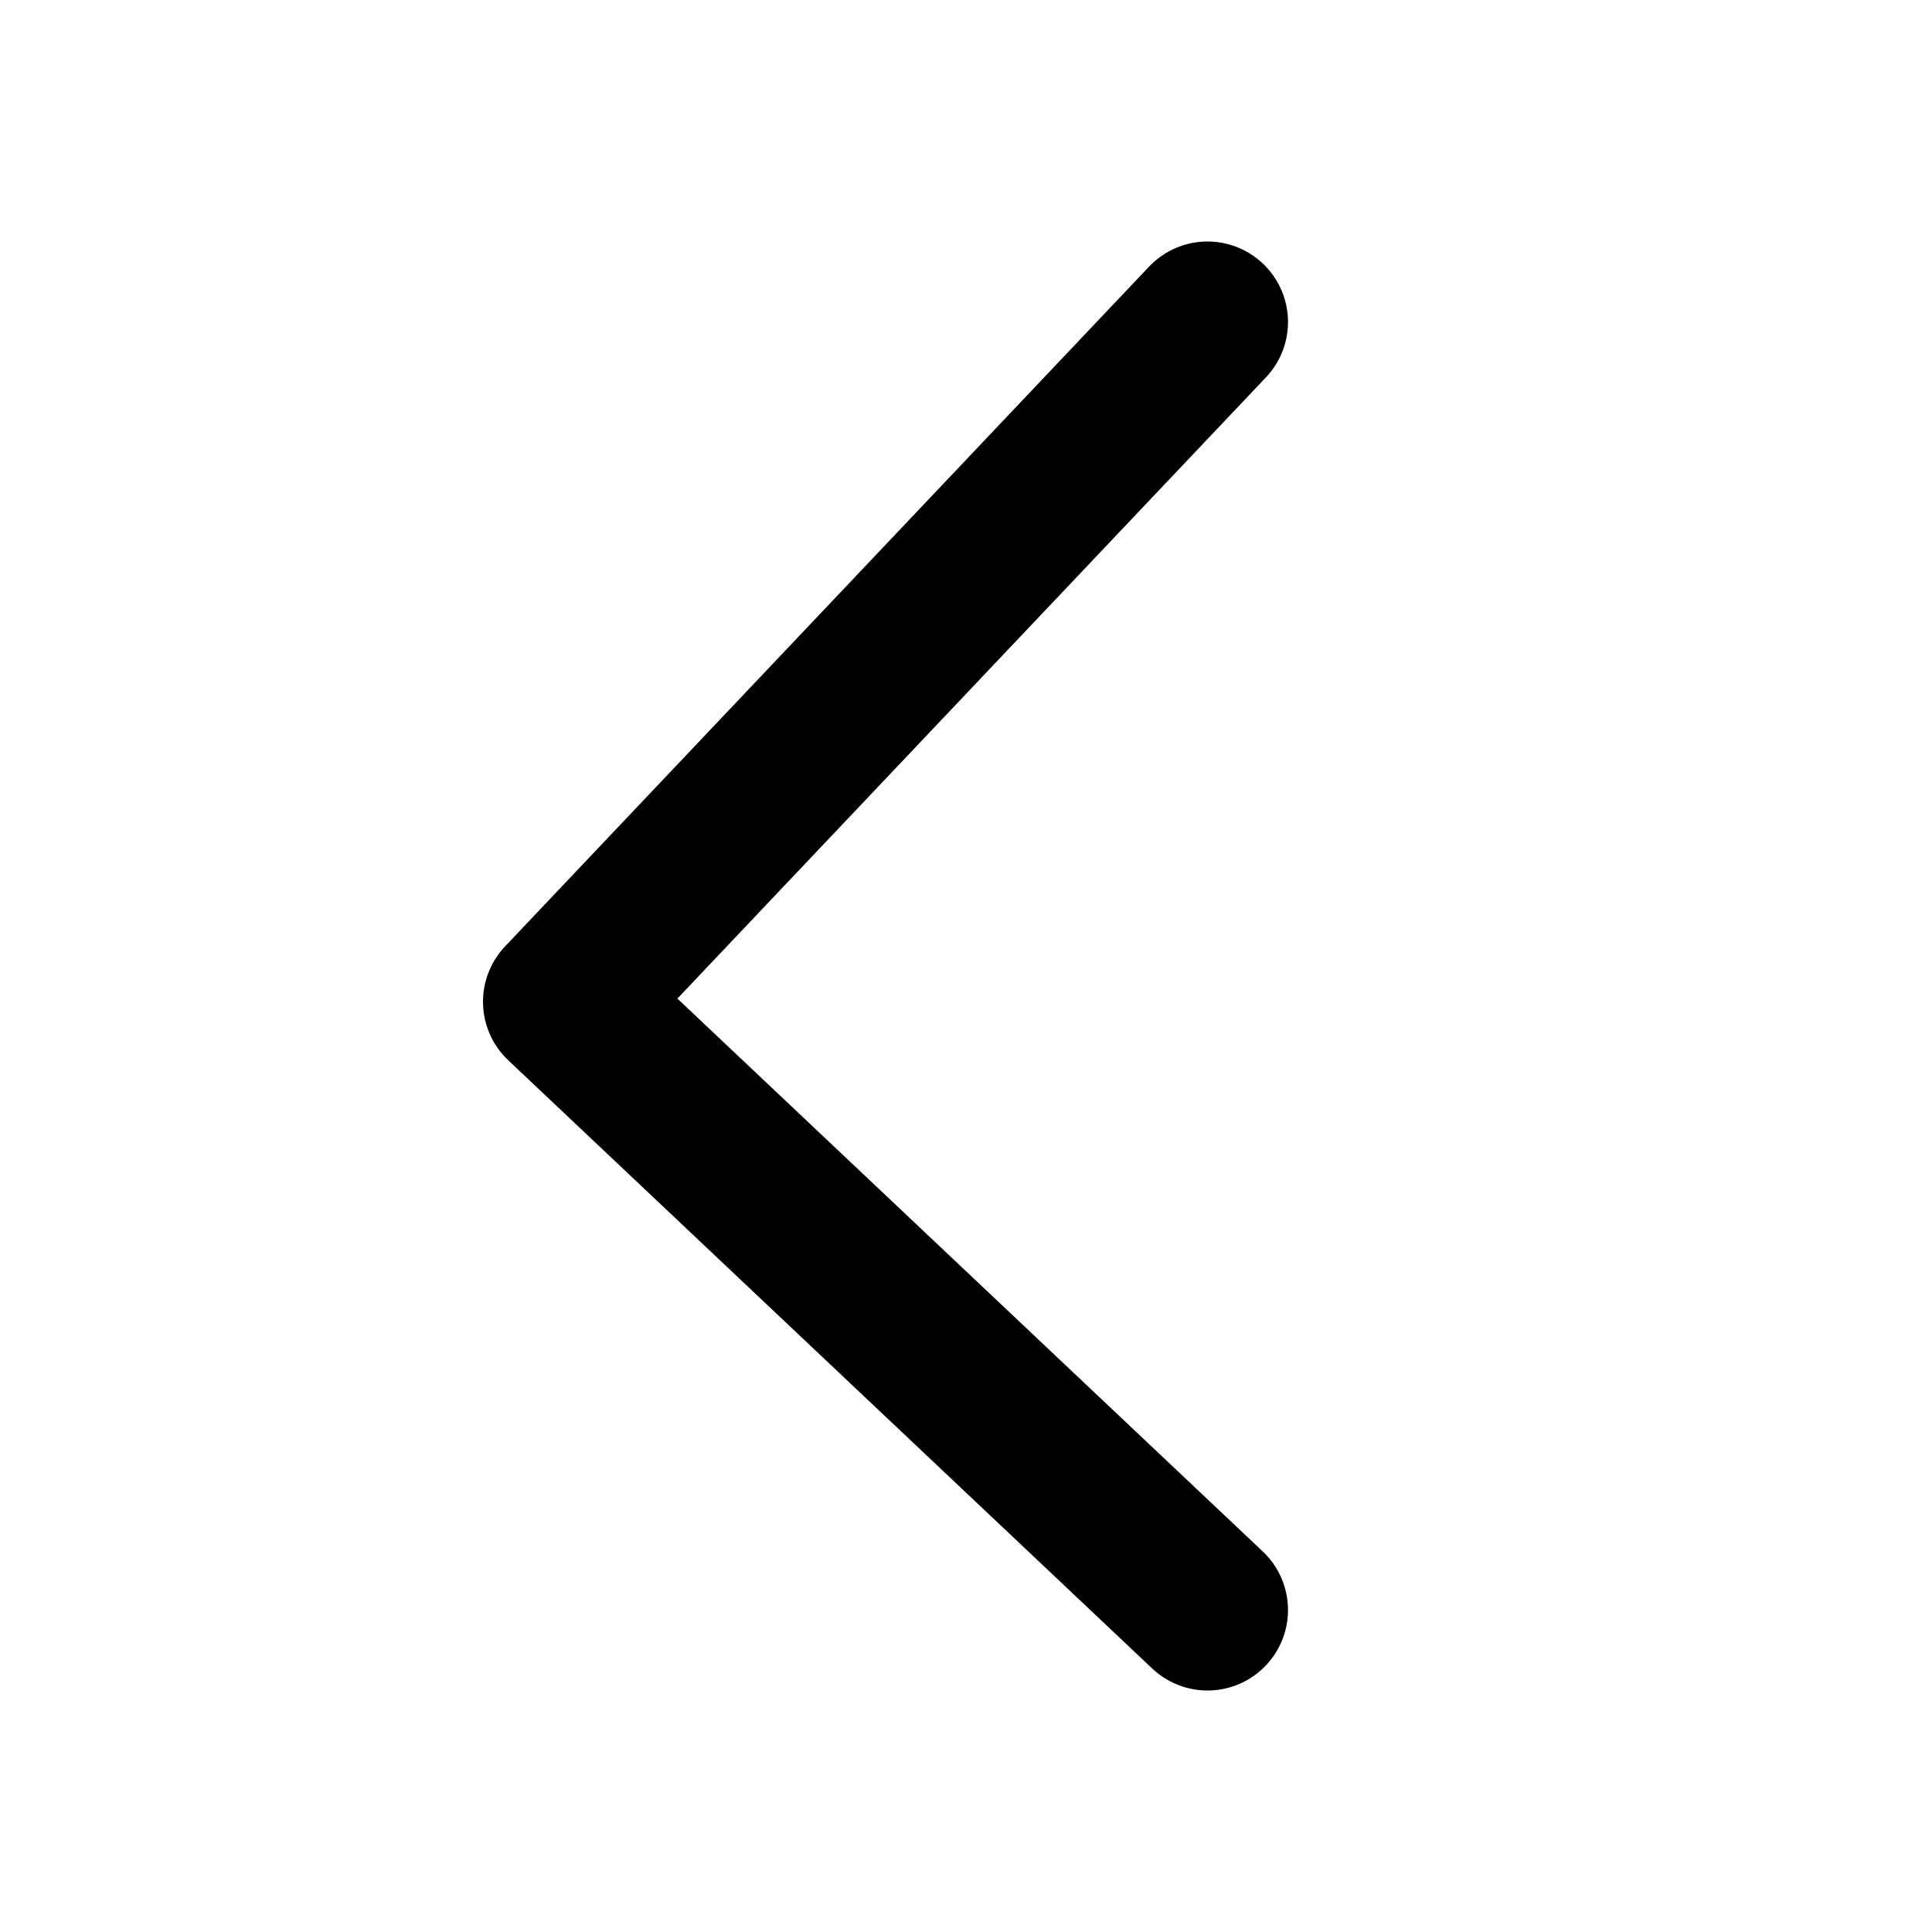
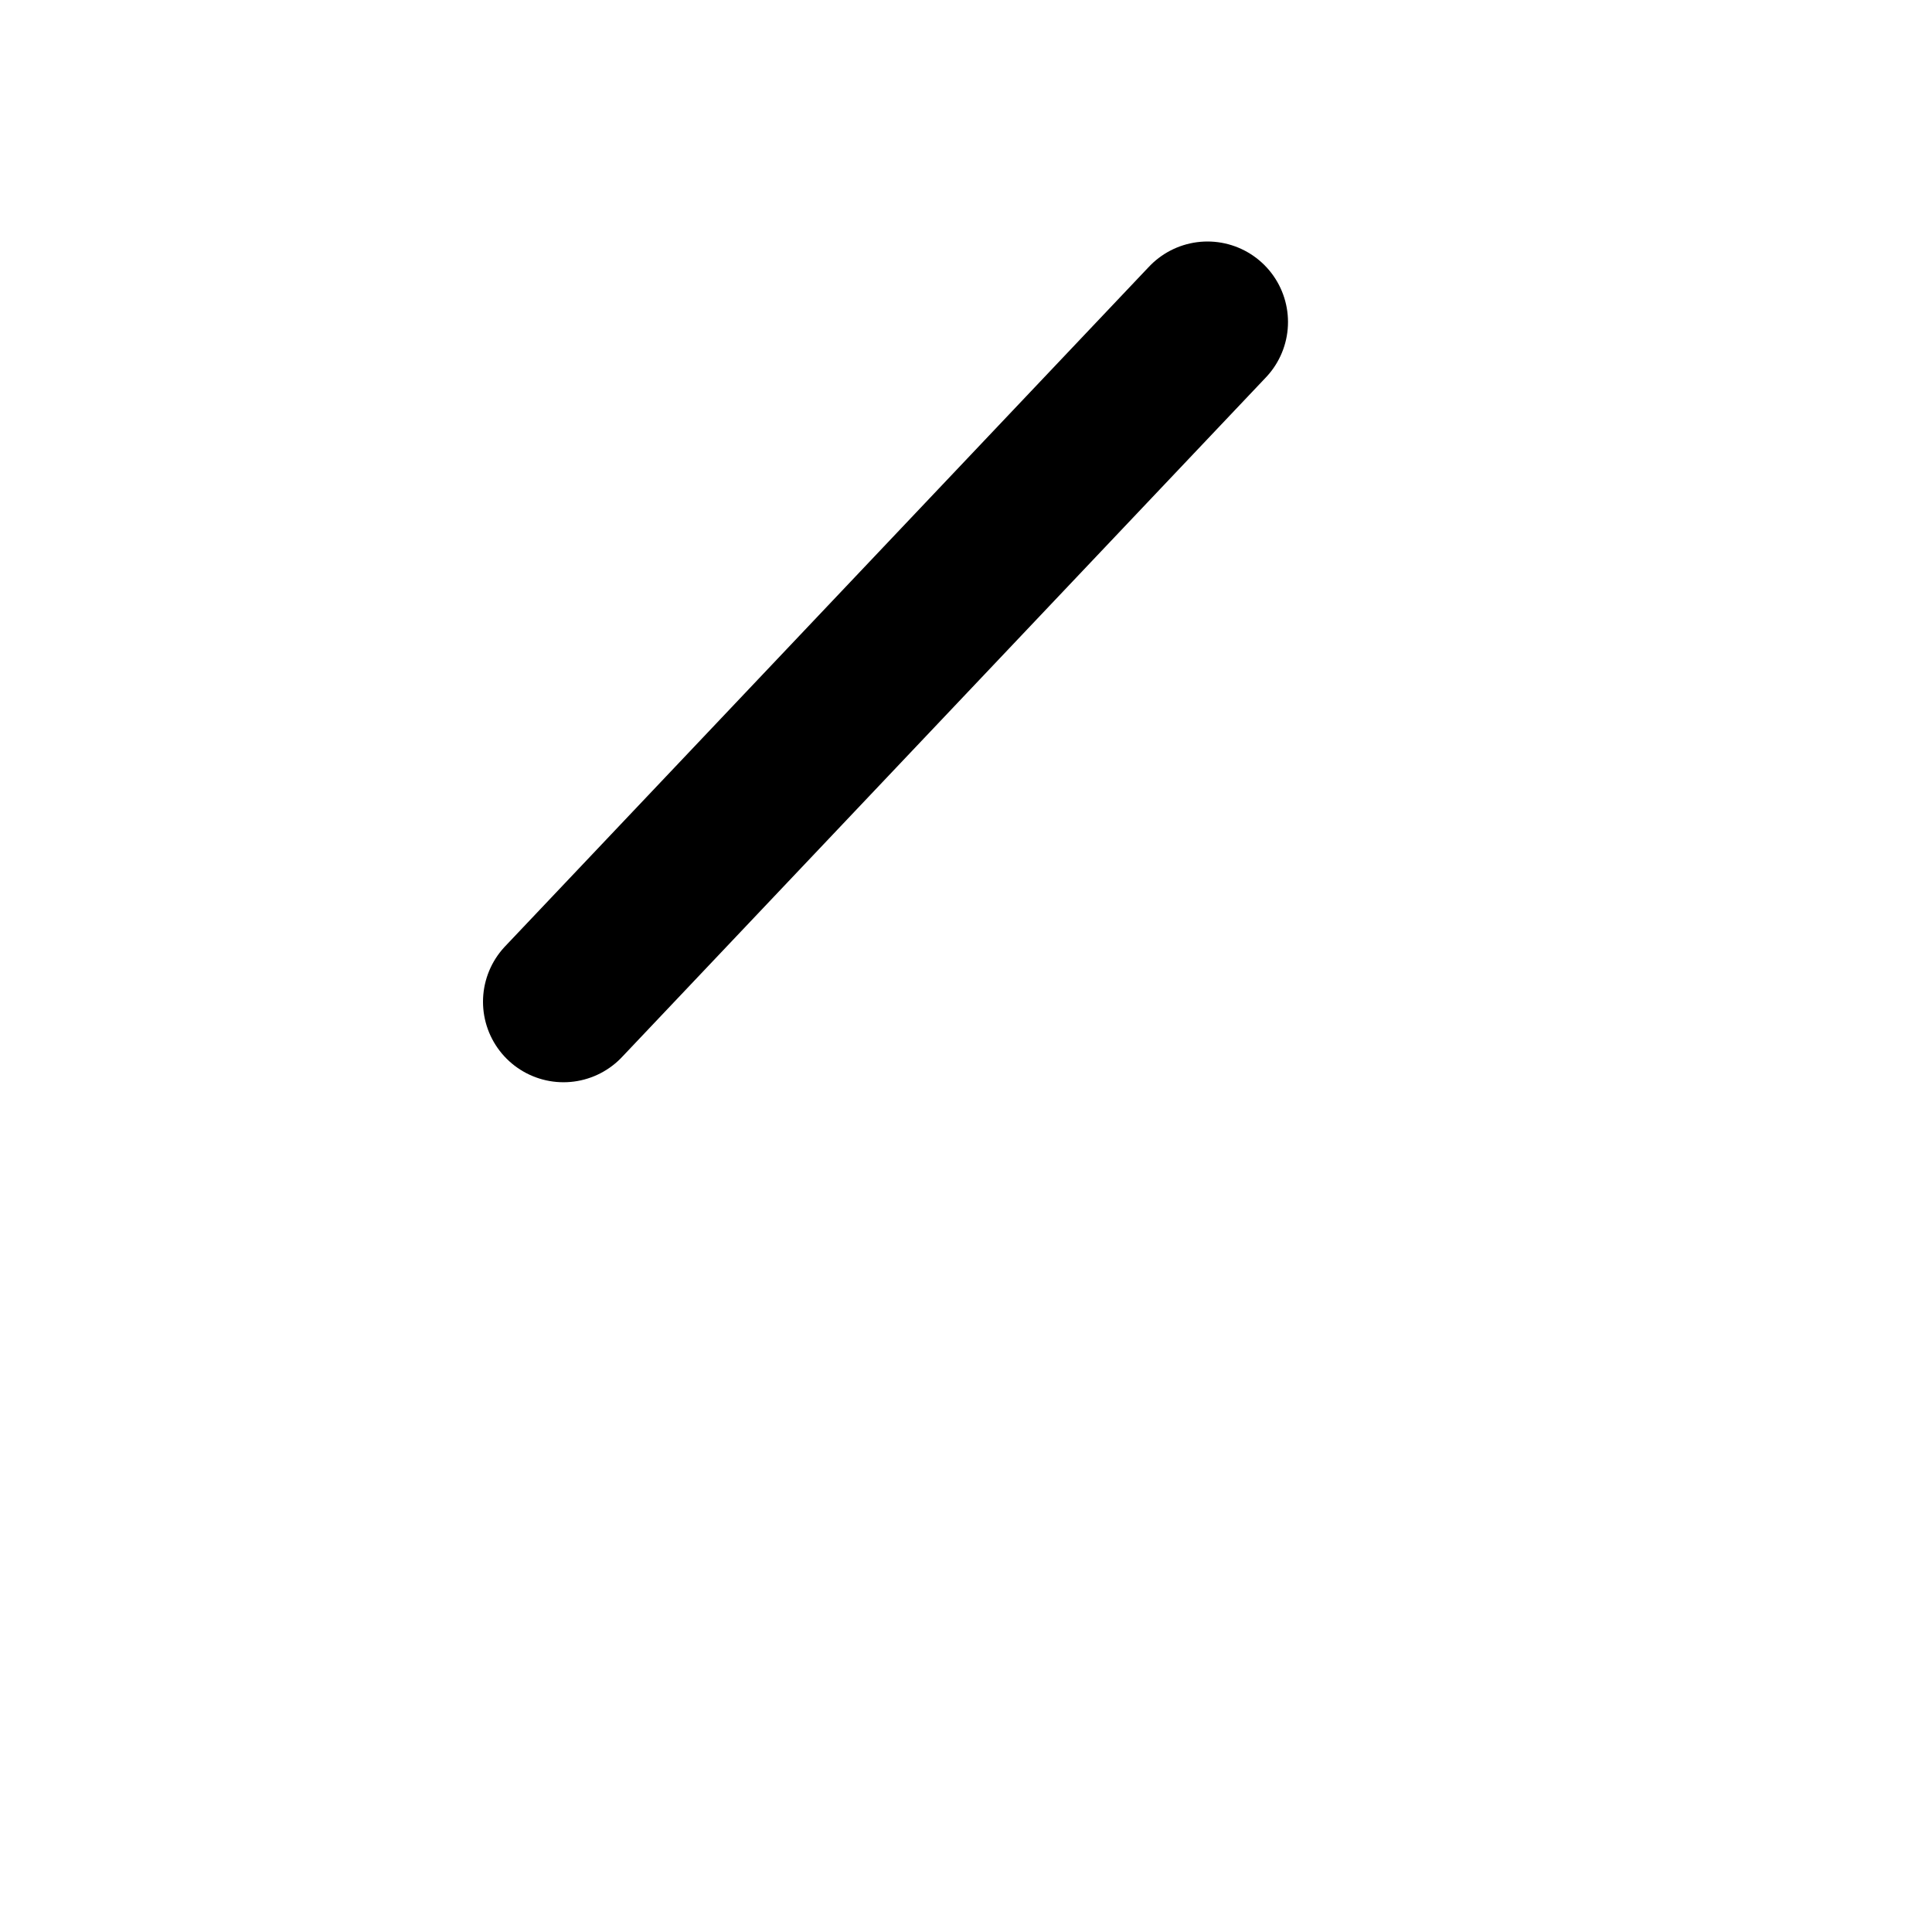
<svg xmlns="http://www.w3.org/2000/svg" width="24" height="24" viewBox="0 0 24 24" fill="none">
-   <path d="M15 4L7 12.444L15 20" stroke="black" stroke-width="2" stroke-linecap="round" stroke-linejoin="round" />
+   <path d="M15 4L7 12.444" stroke="black" stroke-width="2" stroke-linecap="round" stroke-linejoin="round" />
</svg>